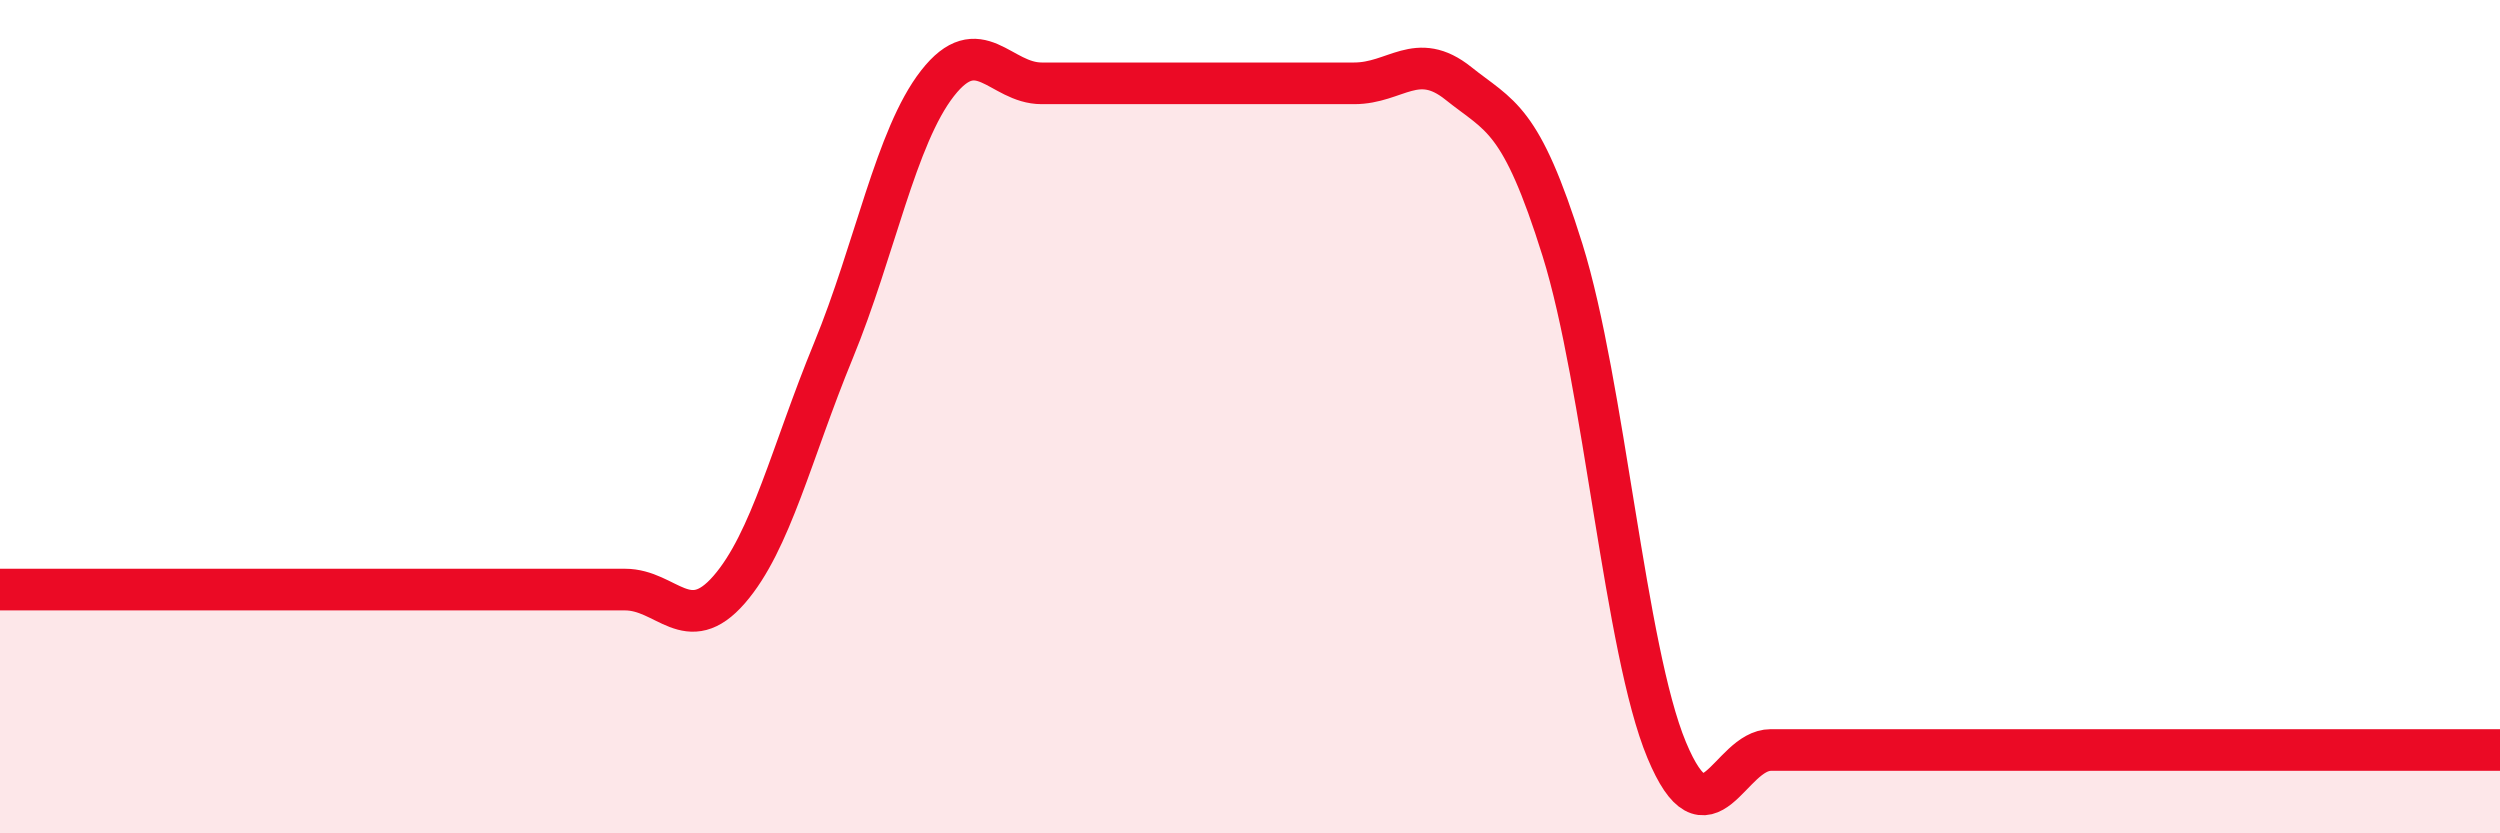
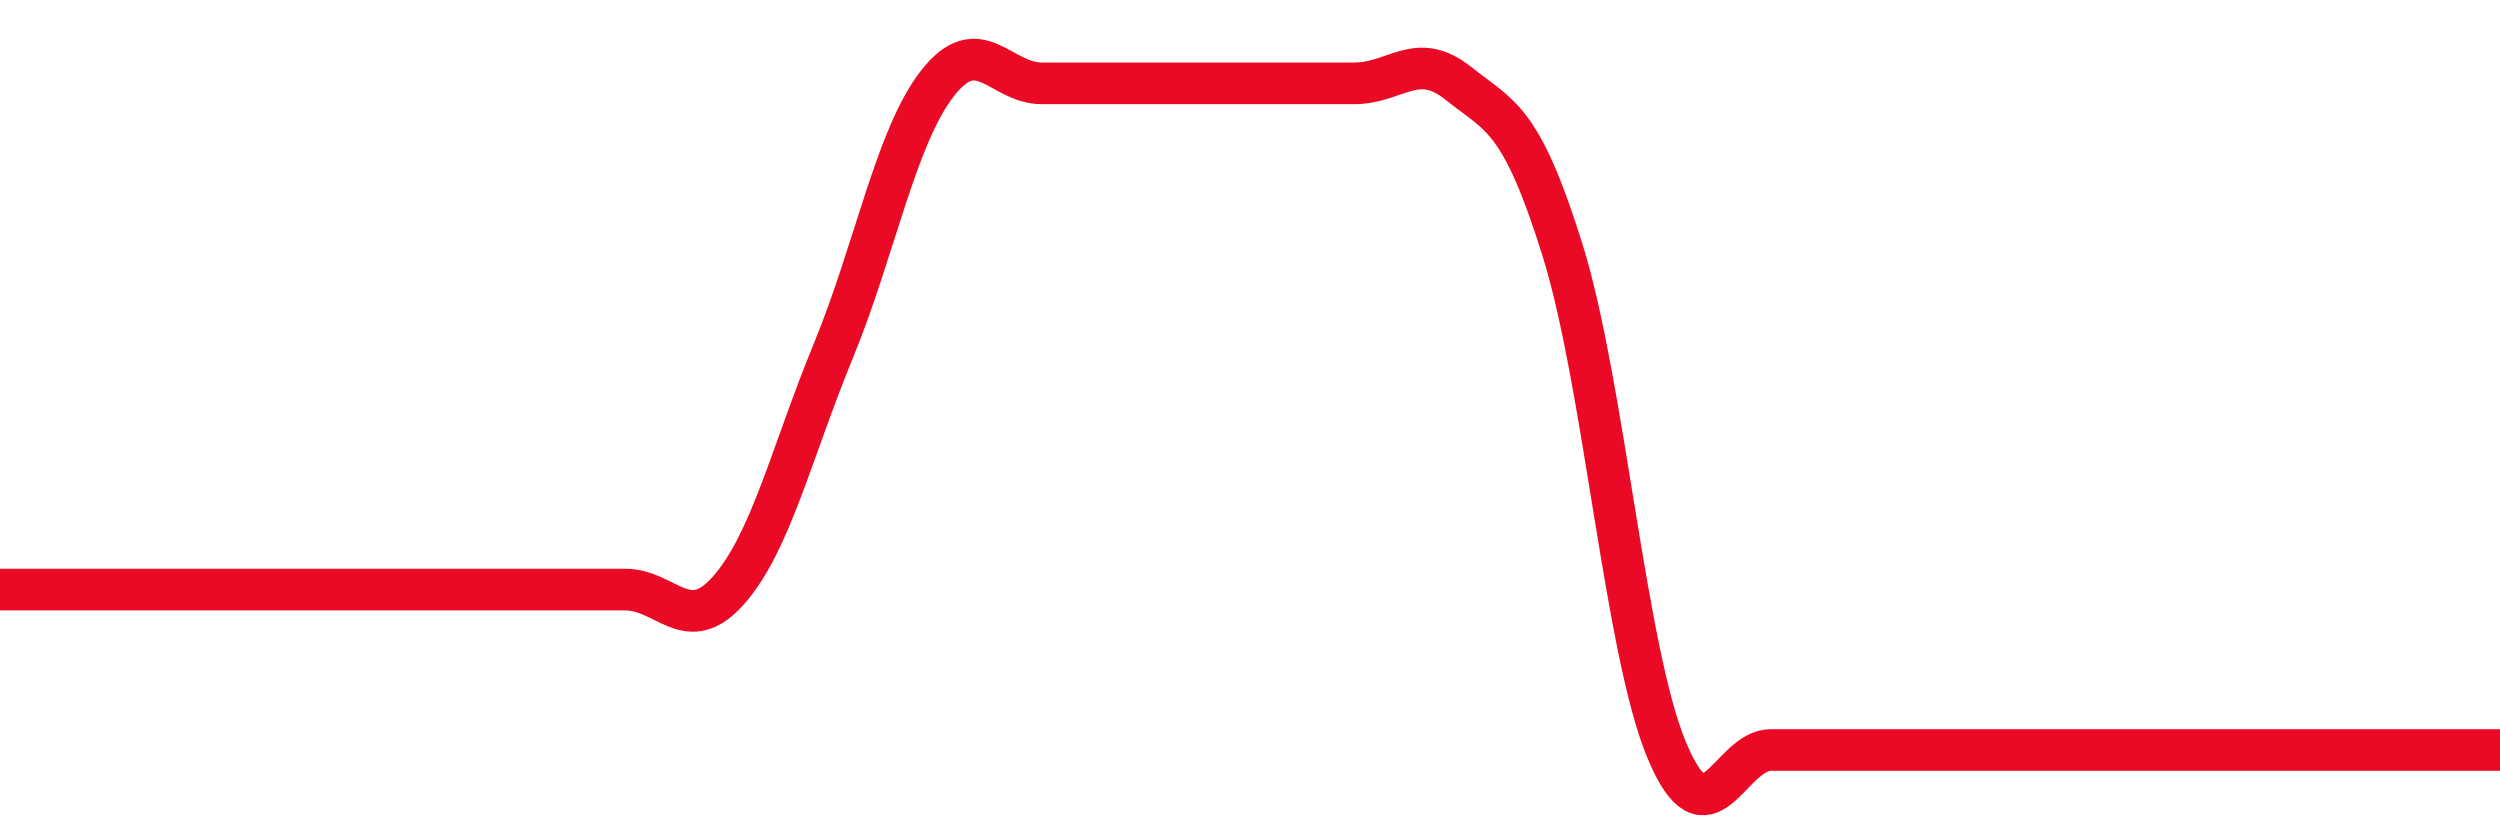
<svg xmlns="http://www.w3.org/2000/svg" width="60" height="20" viewBox="0 0 60 20">
-   <path d="M 0,14.15 C 0.5,14.15 1.5,14.15 2.5,14.15 C 3.5,14.15 4,14.15 5,14.15 C 6,14.15 6.5,14.15 7.5,14.15 C 8.5,14.15 9,14.15 10,14.15 C 11,14.15 11.5,14.15 12.5,14.15 C 13.5,14.15 14,14.15 15,14.15 C 16,14.15 16.5,15.3 17.5,14.15 C 18.5,13 19,10.85 20,8.42 C 21,5.99 21.5,3.28 22.5,2 C 23.5,0.72 24,2 25,2 C 26,2 26.5,2 27.5,2 C 28.5,2 29,2 30,2 C 31,2 31.5,2 32.5,2 C 33.5,2 34,1.2 35,2 C 36,2.8 36.5,2.8 37.5,6 C 38.5,9.2 39,15.6 40,18 C 41,20.4 41.5,18 42.5,18 C 43.5,18 44,18 45,18 C 46,18 46.5,18 47.5,18 C 48.5,18 49,18 50,18 C 51,18 51.5,18 52.5,18 C 53.5,18 53.5,18 55,18 C 56.5,18 59,18 60,18L60 20L0 20Z" fill="#EB0A25" opacity="0.1" stroke-linecap="round" stroke-linejoin="round" />
-   <path d="M 0,14.15 C 0.5,14.15 1.5,14.15 2.5,14.15 C 3.5,14.15 4,14.15 5,14.15 C 6,14.15 6.5,14.15 7.5,14.15 C 8.5,14.15 9,14.15 10,14.15 C 11,14.15 11.5,14.15 12.5,14.15 C 13.5,14.15 14,14.15 15,14.15 C 16,14.15 16.5,15.3 17.5,14.15 C 18.5,13 19,10.85 20,8.42 C 21,5.99 21.5,3.28 22.5,2 C 23.5,0.72 24,2 25,2 C 26,2 26.5,2 27.5,2 C 28.5,2 29,2 30,2 C 31,2 31.5,2 32.5,2 C 33.5,2 34,1.2 35,2 C 36,2.8 36.5,2.8 37.5,6 C 38.5,9.2 39,15.6 40,18 C 41,20.4 41.5,18 42.5,18 C 43.5,18 44,18 45,18 C 46,18 46.5,18 47.5,18 C 48.5,18 49,18 50,18 C 51,18 51.5,18 52.5,18 C 53.5,18 53.5,18 55,18 C 56.5,18 59,18 60,18" stroke="#EB0A25" stroke-width="1" fill="none" stroke-linecap="round" stroke-linejoin="round" />
+   <path d="M 0,14.15 C 0.5,14.15 1.5,14.15 2.5,14.15 C 6,14.15 6.5,14.15 7.5,14.15 C 8.5,14.15 9,14.15 10,14.15 C 11,14.15 11.5,14.15 12.5,14.15 C 13.5,14.15 14,14.15 15,14.15 C 16,14.15 16.5,15.3 17.5,14.15 C 18.5,13 19,10.85 20,8.42 C 21,5.99 21.5,3.28 22.5,2 C 23.5,0.72 24,2 25,2 C 26,2 26.5,2 27.5,2 C 28.5,2 29,2 30,2 C 31,2 31.5,2 32.5,2 C 33.5,2 34,1.2 35,2 C 36,2.8 36.5,2.8 37.5,6 C 38.5,9.2 39,15.6 40,18 C 41,20.4 41.5,18 42.5,18 C 43.5,18 44,18 45,18 C 46,18 46.5,18 47.5,18 C 48.5,18 49,18 50,18 C 51,18 51.5,18 52.5,18 C 53.5,18 53.5,18 55,18 C 56.5,18 59,18 60,18" stroke="#EB0A25" stroke-width="1" fill="none" stroke-linecap="round" stroke-linejoin="round" />
</svg>